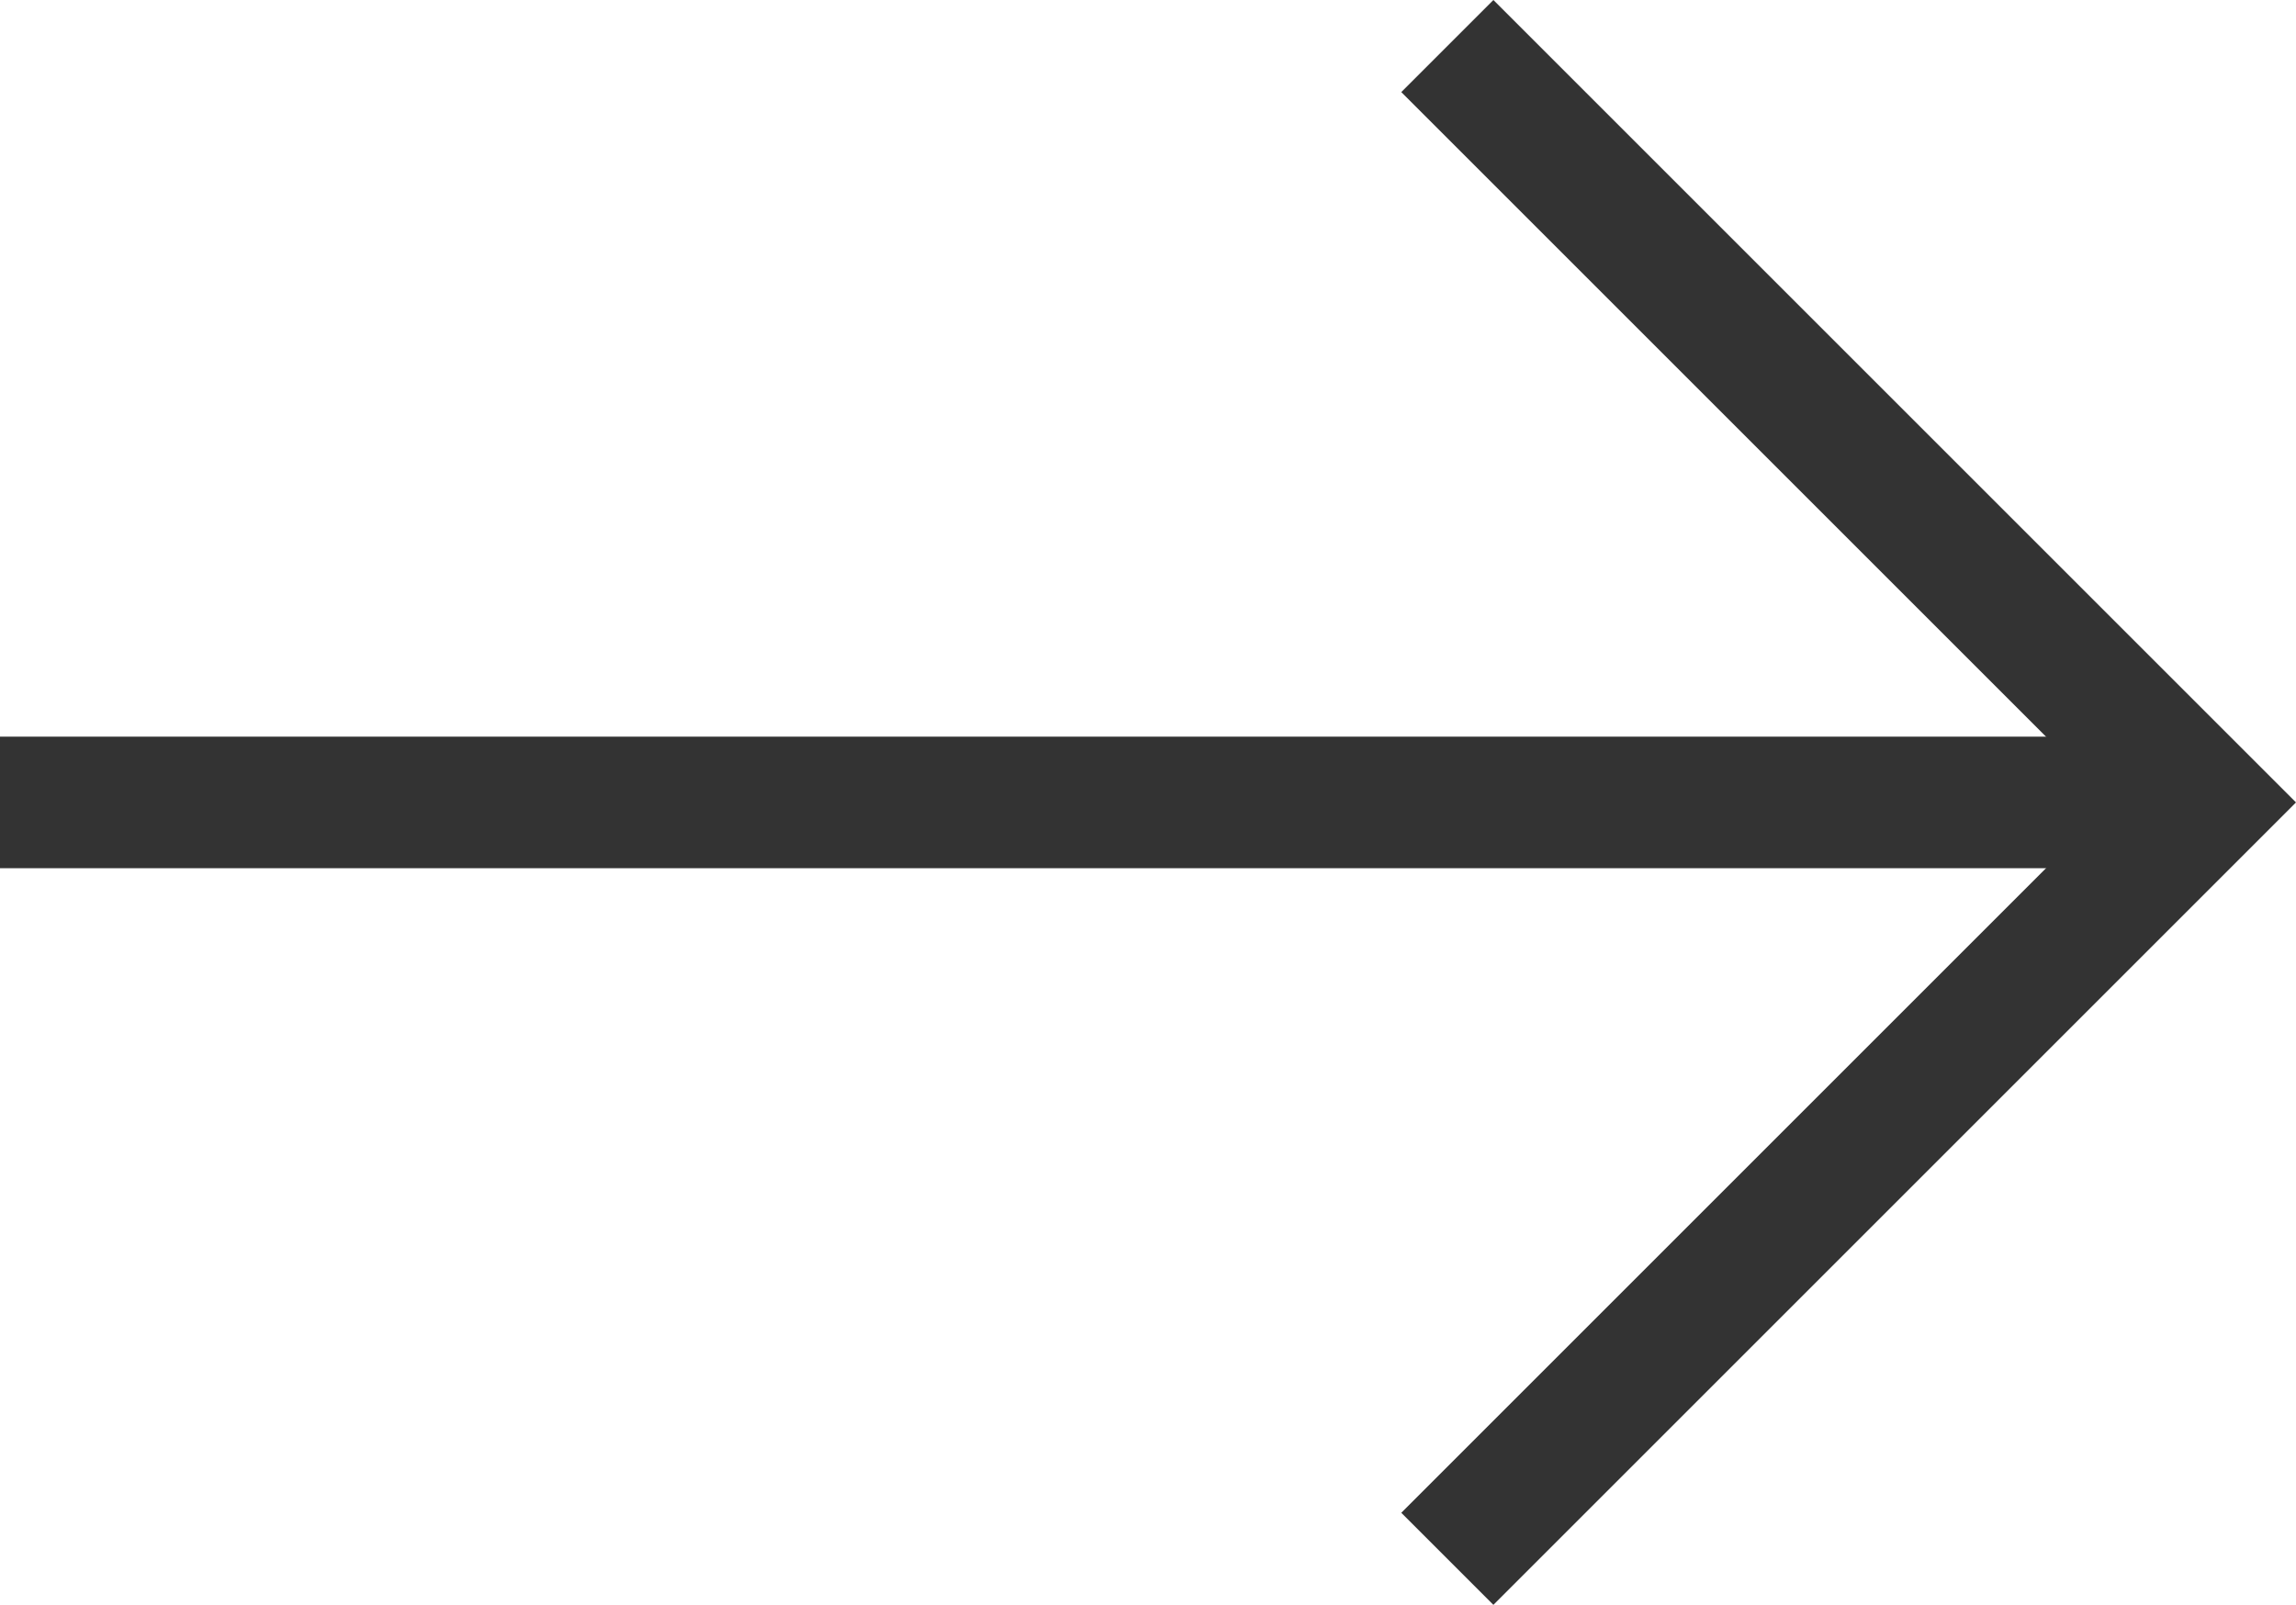
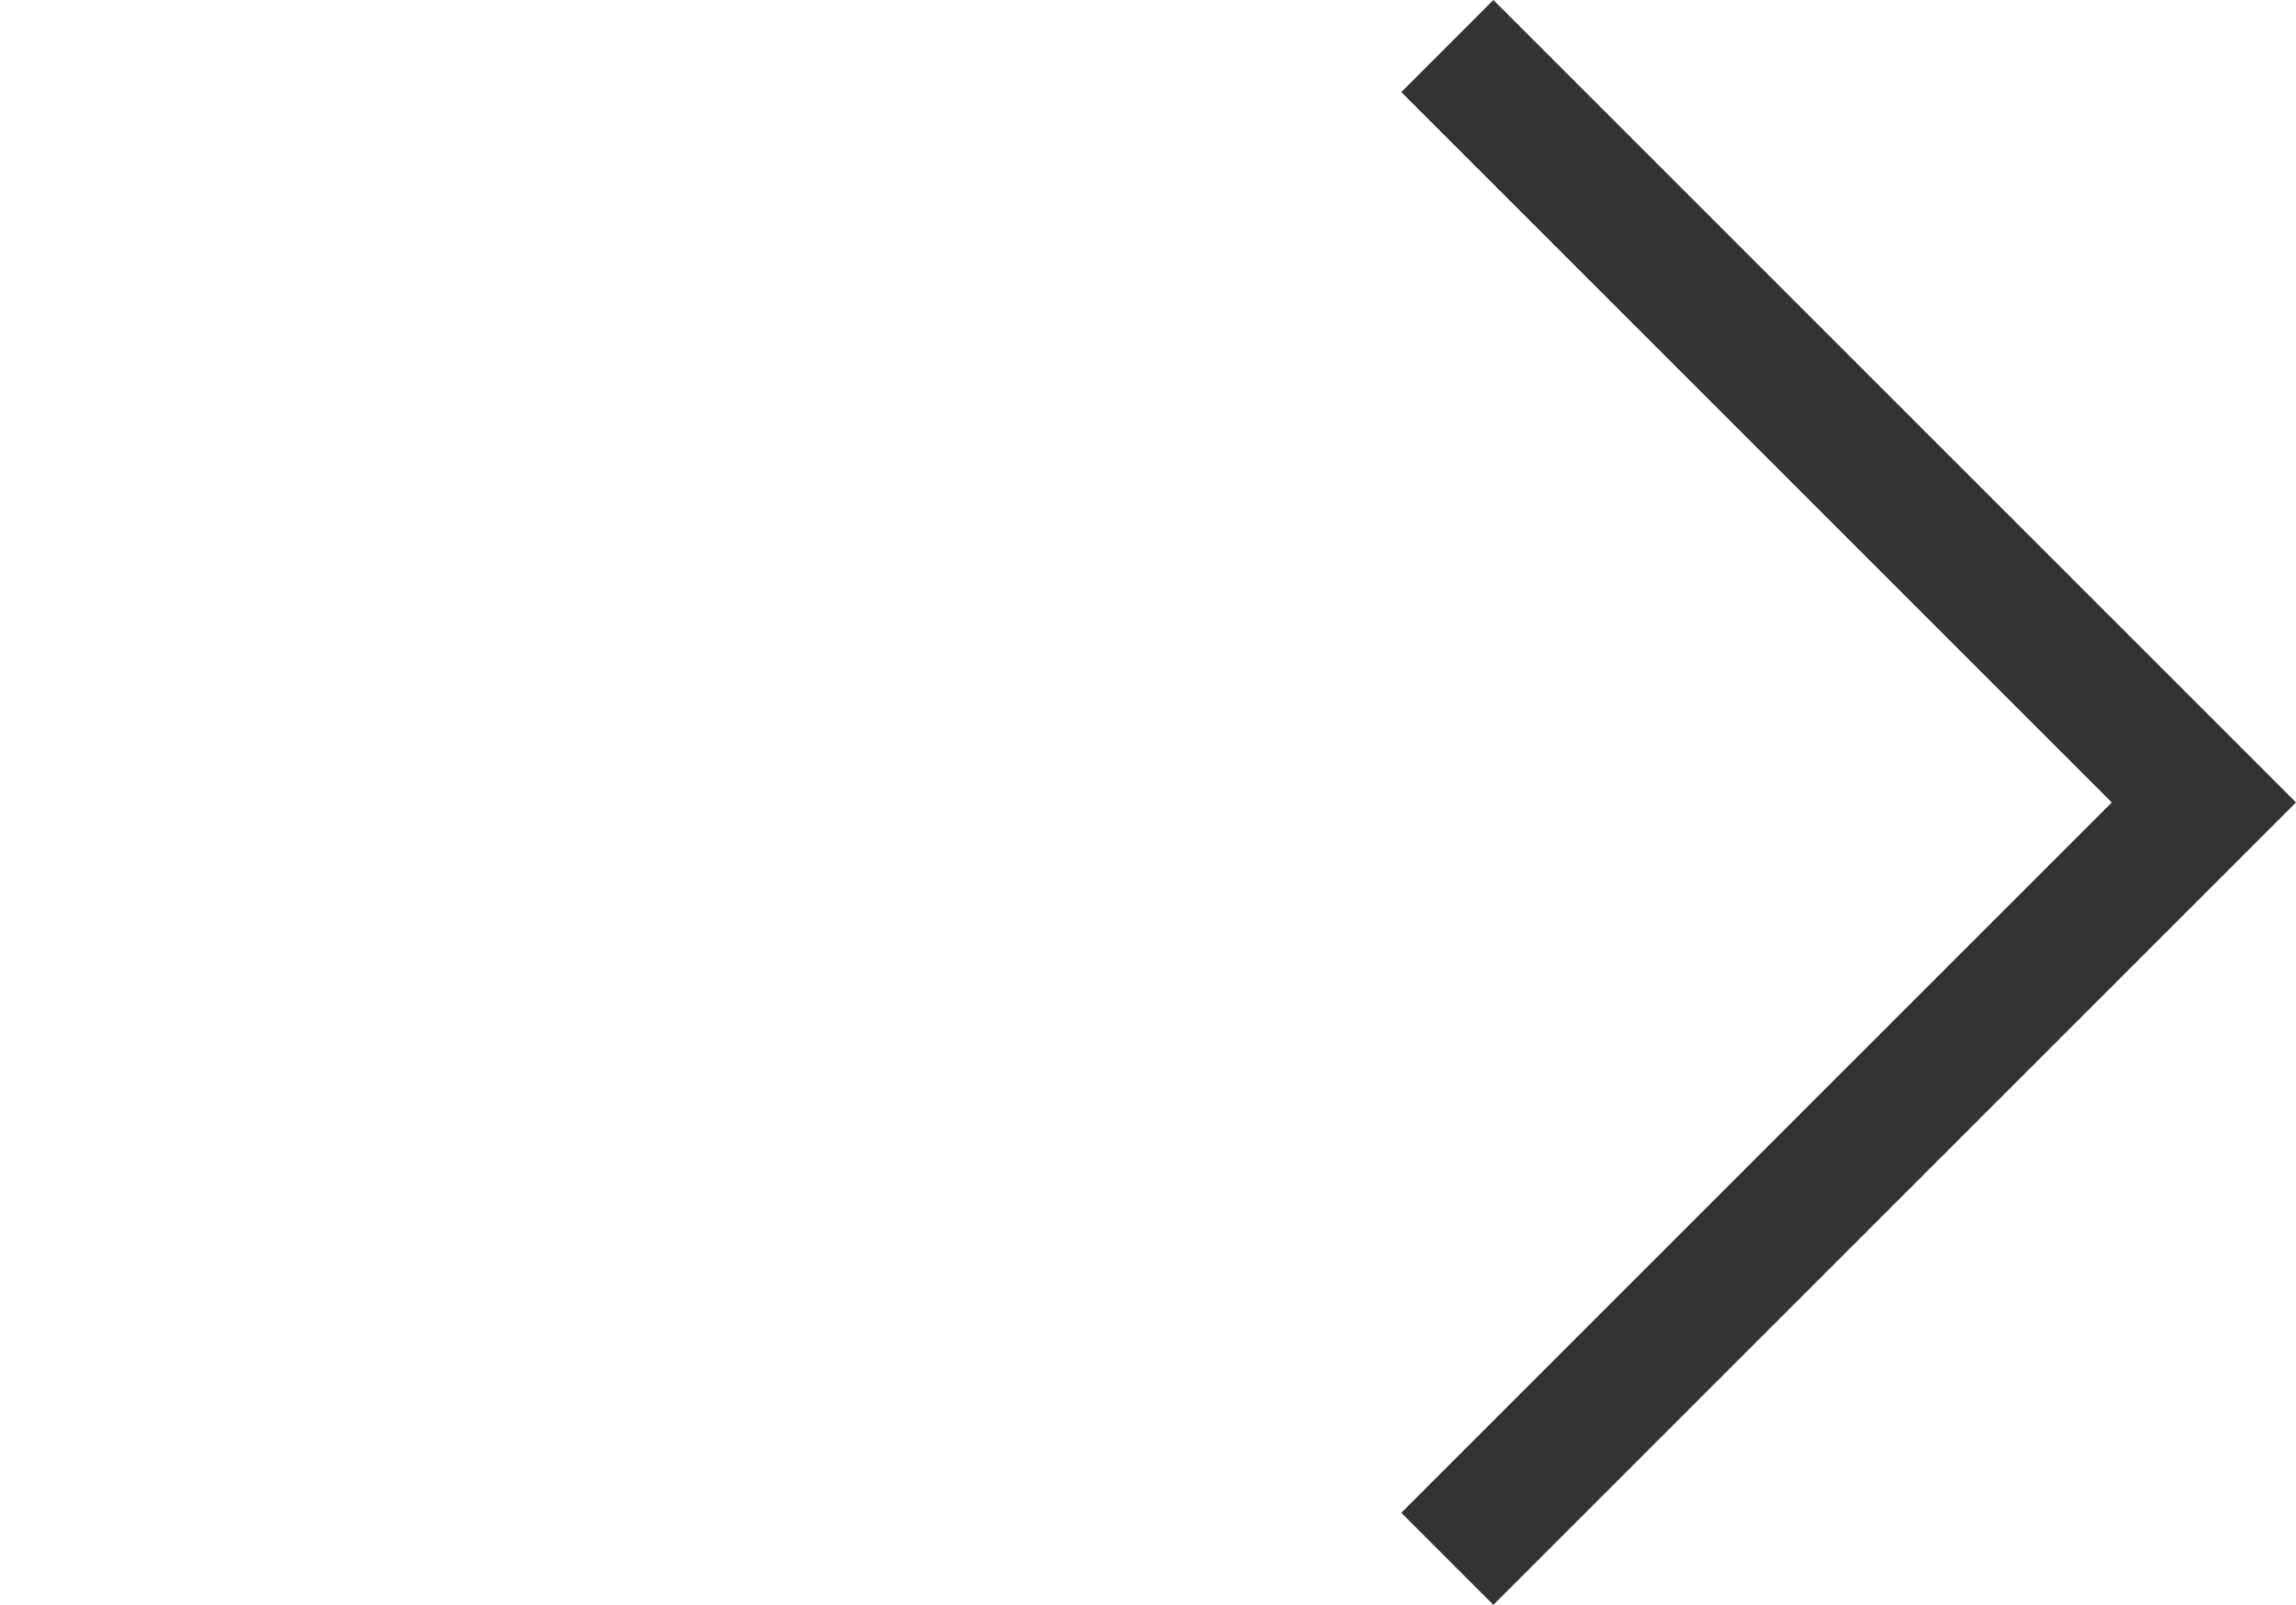
<svg xmlns="http://www.w3.org/2000/svg" id="Layer_1" x="0px" y="0px" viewBox="0 0 34.9 24.4" style="enable-background:new 0 0 34.9 24.4;" xml:space="preserve">
  <style type="text/css"> .st0{fill:none;stroke:#333333;stroke-width:2;stroke-miterlimit:10;} .st1{fill:#333333;} </style>
-   <polyline class="st0" points="-33.1,6.1 -44.6,17.6 -56.1,6.1 " />
  <g>
    <g>
      <polygon class="st1" points="34.9,12.2 22.7,24.4 21.3,23 32.1,12.2 21.3,1.4 22.7,0 " />
    </g>
    <g>
-       <rect y="11.2" class="st1" width="32.5" height="2" />
-     </g>
+       </g>
  </g>
</svg>